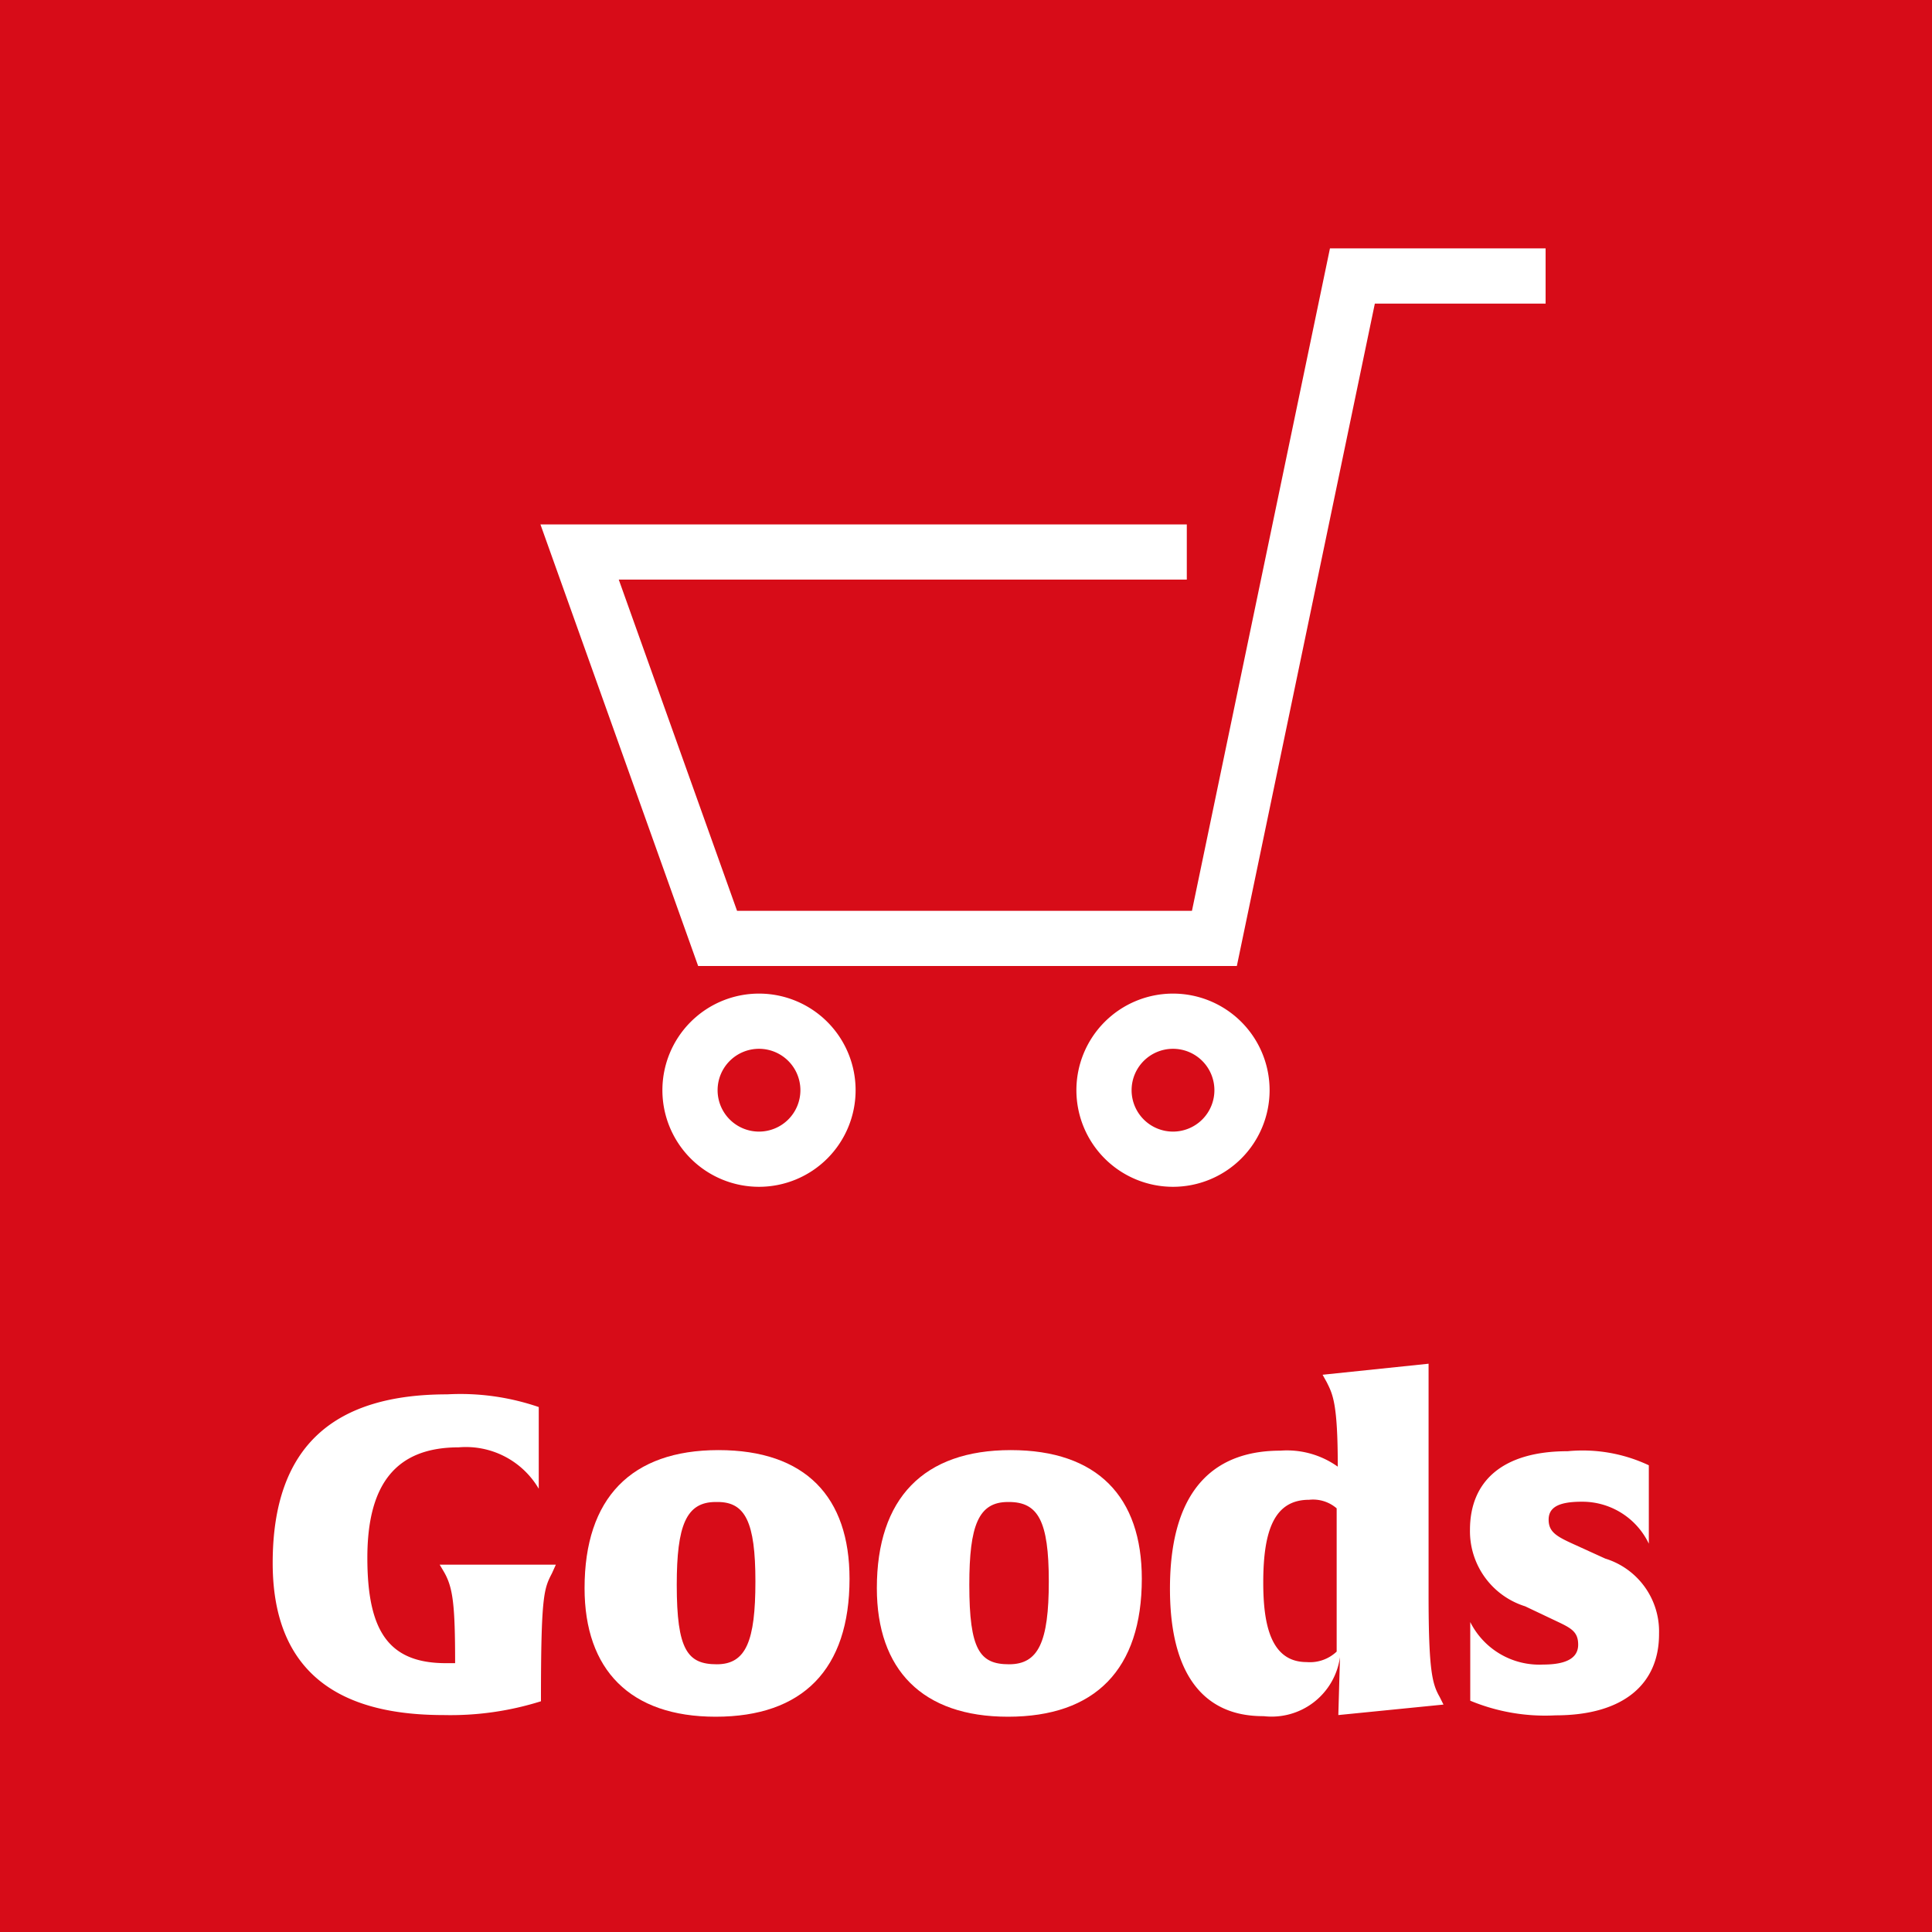
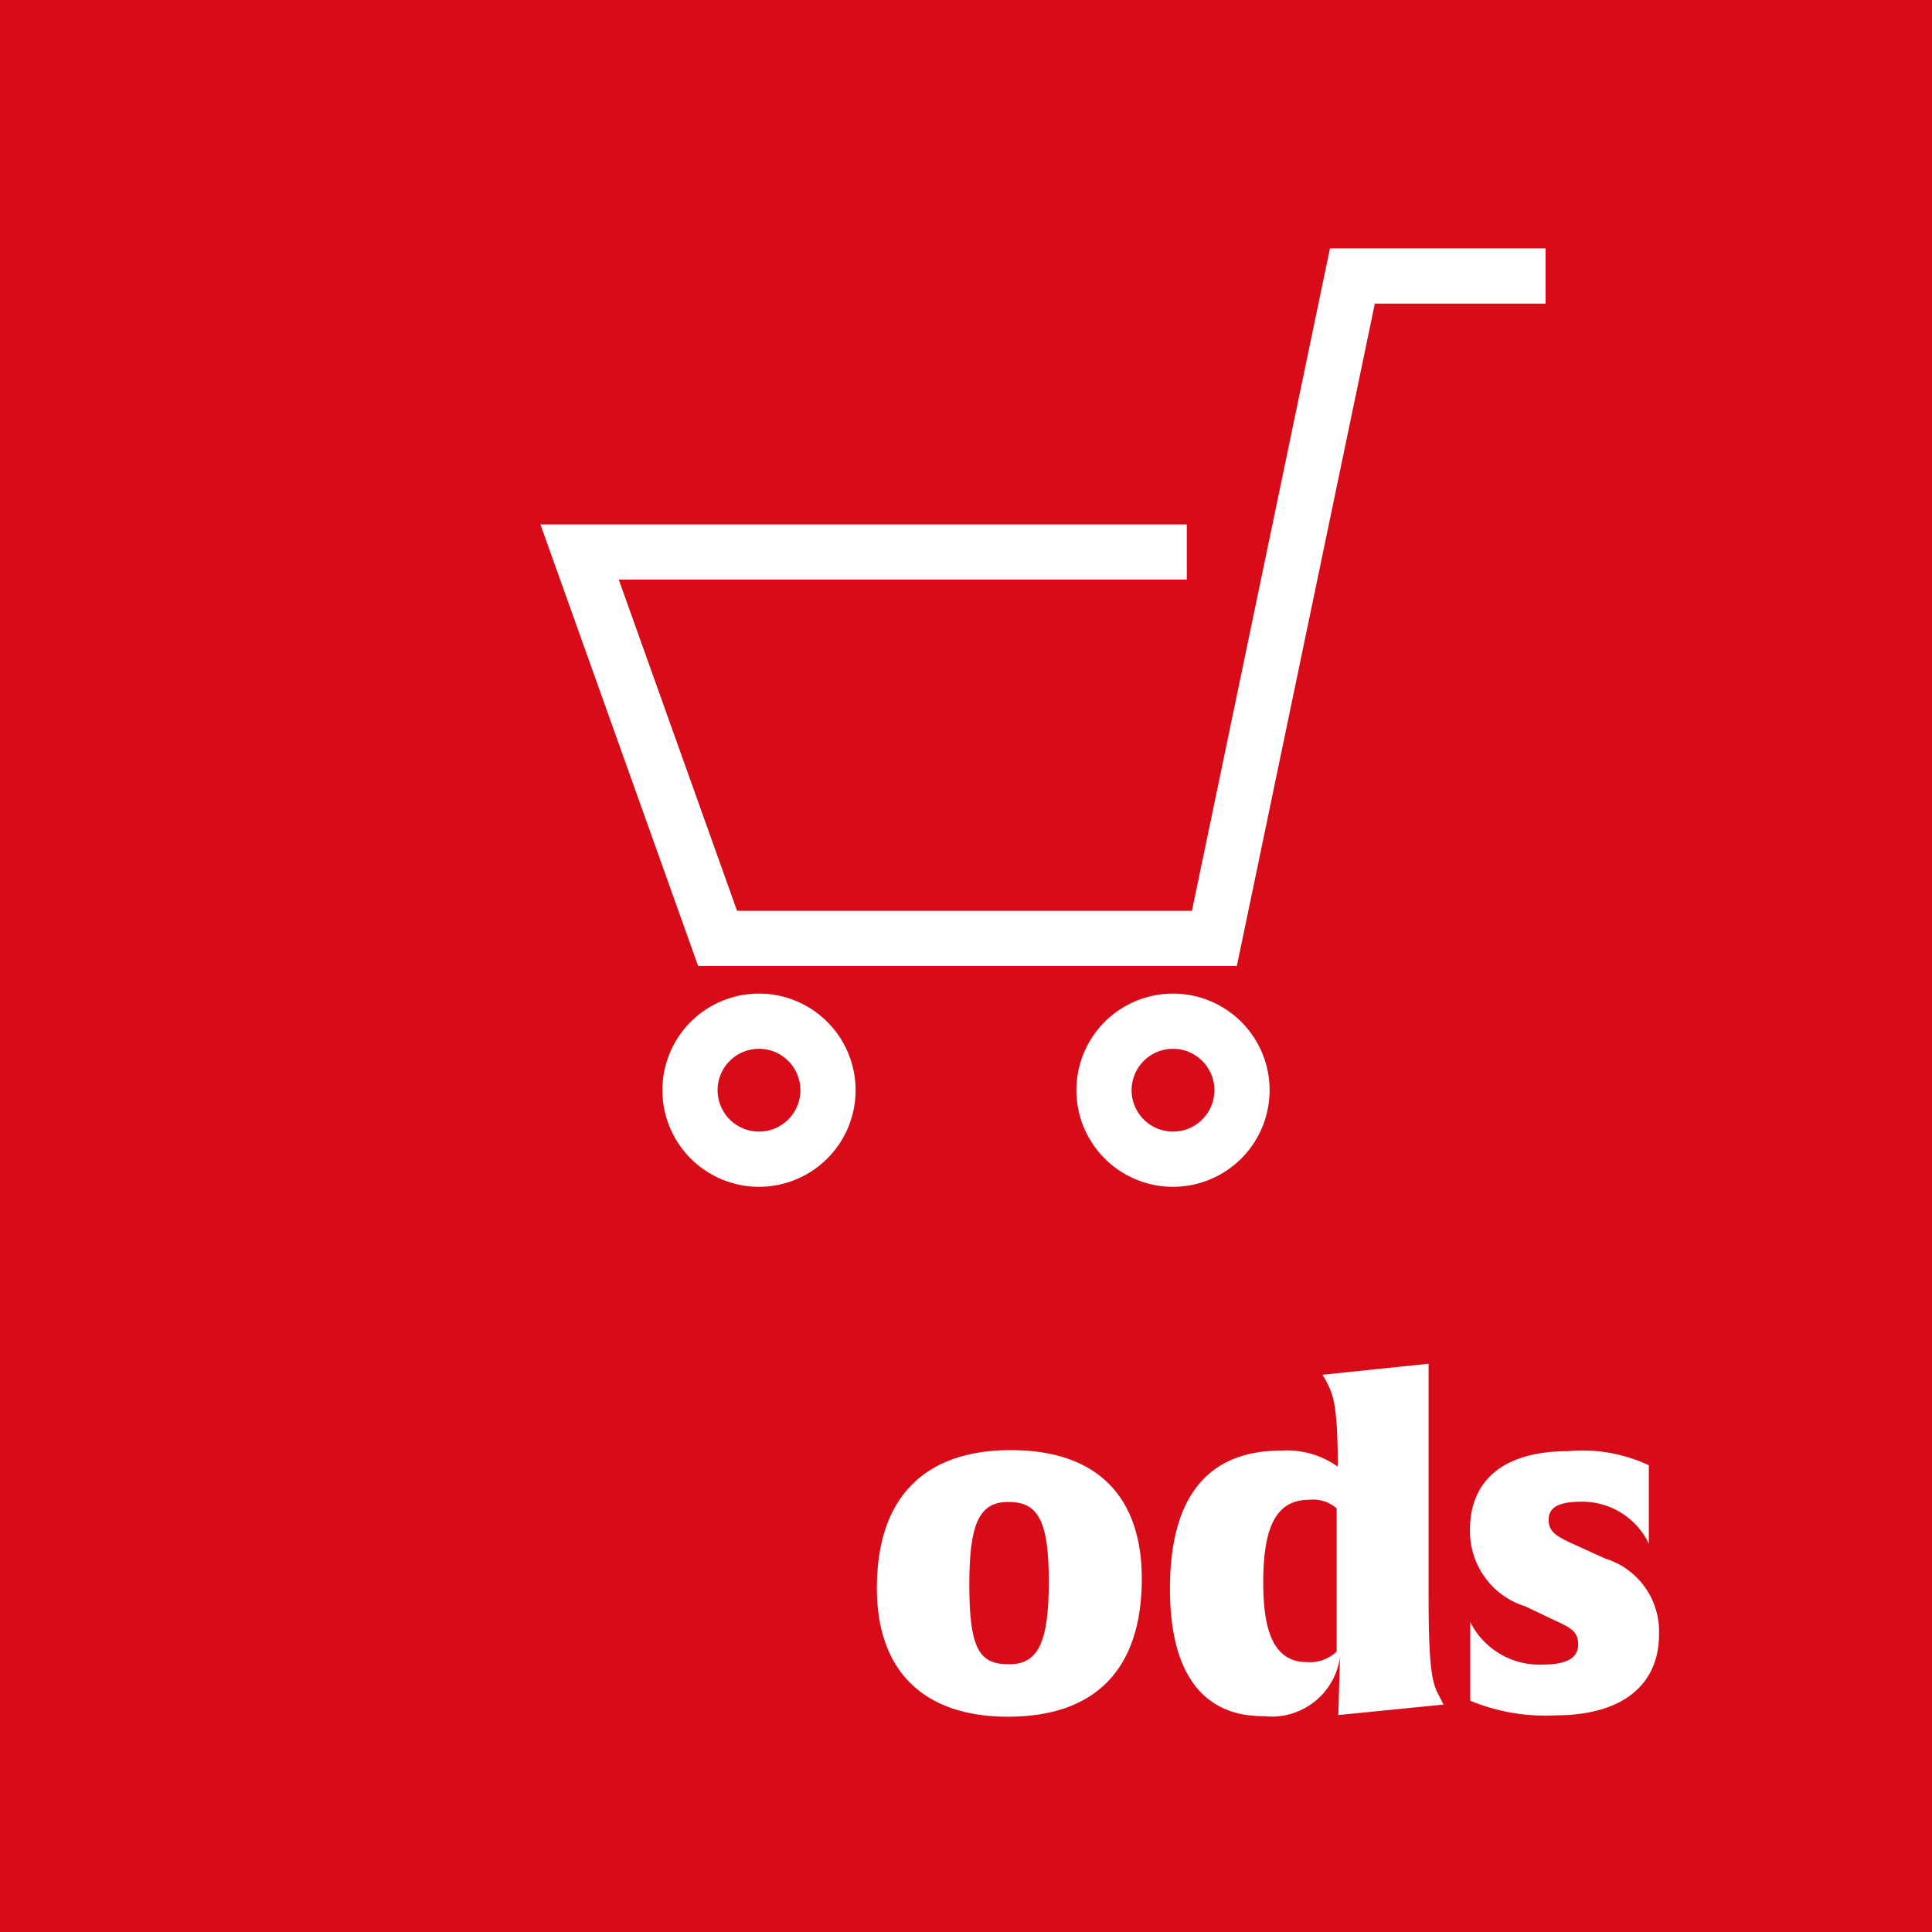
<svg xmlns="http://www.w3.org/2000/svg" viewBox="0 0 70 70">
  <defs>
    <style>.cls-1{fill:#d70c18;}.cls-2{fill:#fff;}.cls-3{fill:none;stroke:#fff;stroke-miterlimit:10;stroke-width:2px;}</style>
  </defs>
  <g id="レイヤー_2" data-name="レイヤー 2">
    <g id="contents">
      <rect class="cls-1" width="70" height="70" />
-       <path class="cls-2" d="M20,57c-.29.56-.4.79-.4,4.55v.09a10.91,10.91,0,0,1-3.52.5c-2.84,0-6.2-.83-6.2-5.51,0-4.33,2.32-6.11,6.32-6.11a8.75,8.75,0,0,1,3.32.46s0,.34,0,1.46c0,.91,0,1.5,0,1.5a3.06,3.06,0,0,0-2.9-1.5c-2.27,0-3.31,1.33-3.31,4s.78,3.82,2.85,3.82h.33c0-2.13-.08-2.74-.4-3.3l-.16-.27s.67,0,2.1,0,2.11,0,2.11,0Z" />
-       <path class="cls-2" d="M25.93,62.2c-3.1,0-4.75-1.7-4.75-4.66,0-3.26,1.69-5,4.85-5s4.75,1.7,4.75,4.66C30.78,60.49,29.08,62.2,25.93,62.2Zm0-7.78c-1.07,0-1.41.85-1.41,3,0,2.36.39,2.88,1.45,2.88s1.4-.84,1.4-3S27,54.42,26,54.42Z" />
      <path class="cls-2" d="M36.52,62.2c-3.1,0-4.75-1.7-4.75-4.66,0-3.26,1.7-5,4.85-5s4.75,1.7,4.75,4.66C41.37,60.49,39.68,62.2,36.52,62.2Zm0-7.78c-1.07,0-1.4.85-1.4,3,0,2.36.38,2.88,1.44,2.88S38,59.5,38,57.3,37.61,54.42,36.55,54.42Z" />
      <path class="cls-2" d="M48.49,62.14l.06-2.1a2.5,2.5,0,0,1-2.76,2.14c-1,0-3.4-.25-3.4-4.62,0-3.84,1.83-5,4-5a3.17,3.17,0,0,1,2.08.58c0-2.29-.18-2.62-.4-3.06l-.15-.27,3.84-.4s0,1.76,0,3.39v5c0,2.77.14,3.22.4,3.68l.14.28Zm-.06-7.49a1.31,1.31,0,0,0-1-.31c-1.26,0-1.66,1.11-1.66,3,0,1.49.26,2.88,1.57,2.88a1.41,1.41,0,0,0,1.09-.38Z" />
      <path class="cls-2" d="M56.36,62.15a7.08,7.08,0,0,1-3.09-.53s0-.3,0-1.28,0-1.57,0-1.57a2.8,2.8,0,0,0,2.64,1.54c.9,0,1.27-.27,1.27-.72s-.23-.59-.74-.83l-1.18-.56a2.85,2.85,0,0,1-2-2.77c0-1.78,1.2-2.85,3.54-2.85a5.63,5.63,0,0,1,2.94.51s0,.35,0,1.38,0,1.46,0,1.46a2.67,2.67,0,0,0-2.43-1.52c-.83,0-1.2.2-1.2.65s.29.61.93.9l1.12.51a2.76,2.76,0,0,1,1.95,2.72C60.12,61,58.84,62.15,56.36,62.15Z" />
      <polyline class="cls-3" points="56 10 49 10 44 34 26 34 21 20 43 20" />
      <path class="cls-2" d="M27.5,38A1.5,1.5,0,1,1,26,39.5,1.5,1.5,0,0,1,27.5,38m0-2A3.5,3.5,0,1,0,31,39.5,3.5,3.5,0,0,0,27.5,36Z" />
      <path class="cls-2" d="M42.5,38A1.5,1.5,0,1,1,41,39.5,1.5,1.5,0,0,1,42.5,38m0-2A3.5,3.5,0,1,0,46,39.5,3.5,3.5,0,0,0,42.5,36Z" />
    </g>
  </g>
</svg>